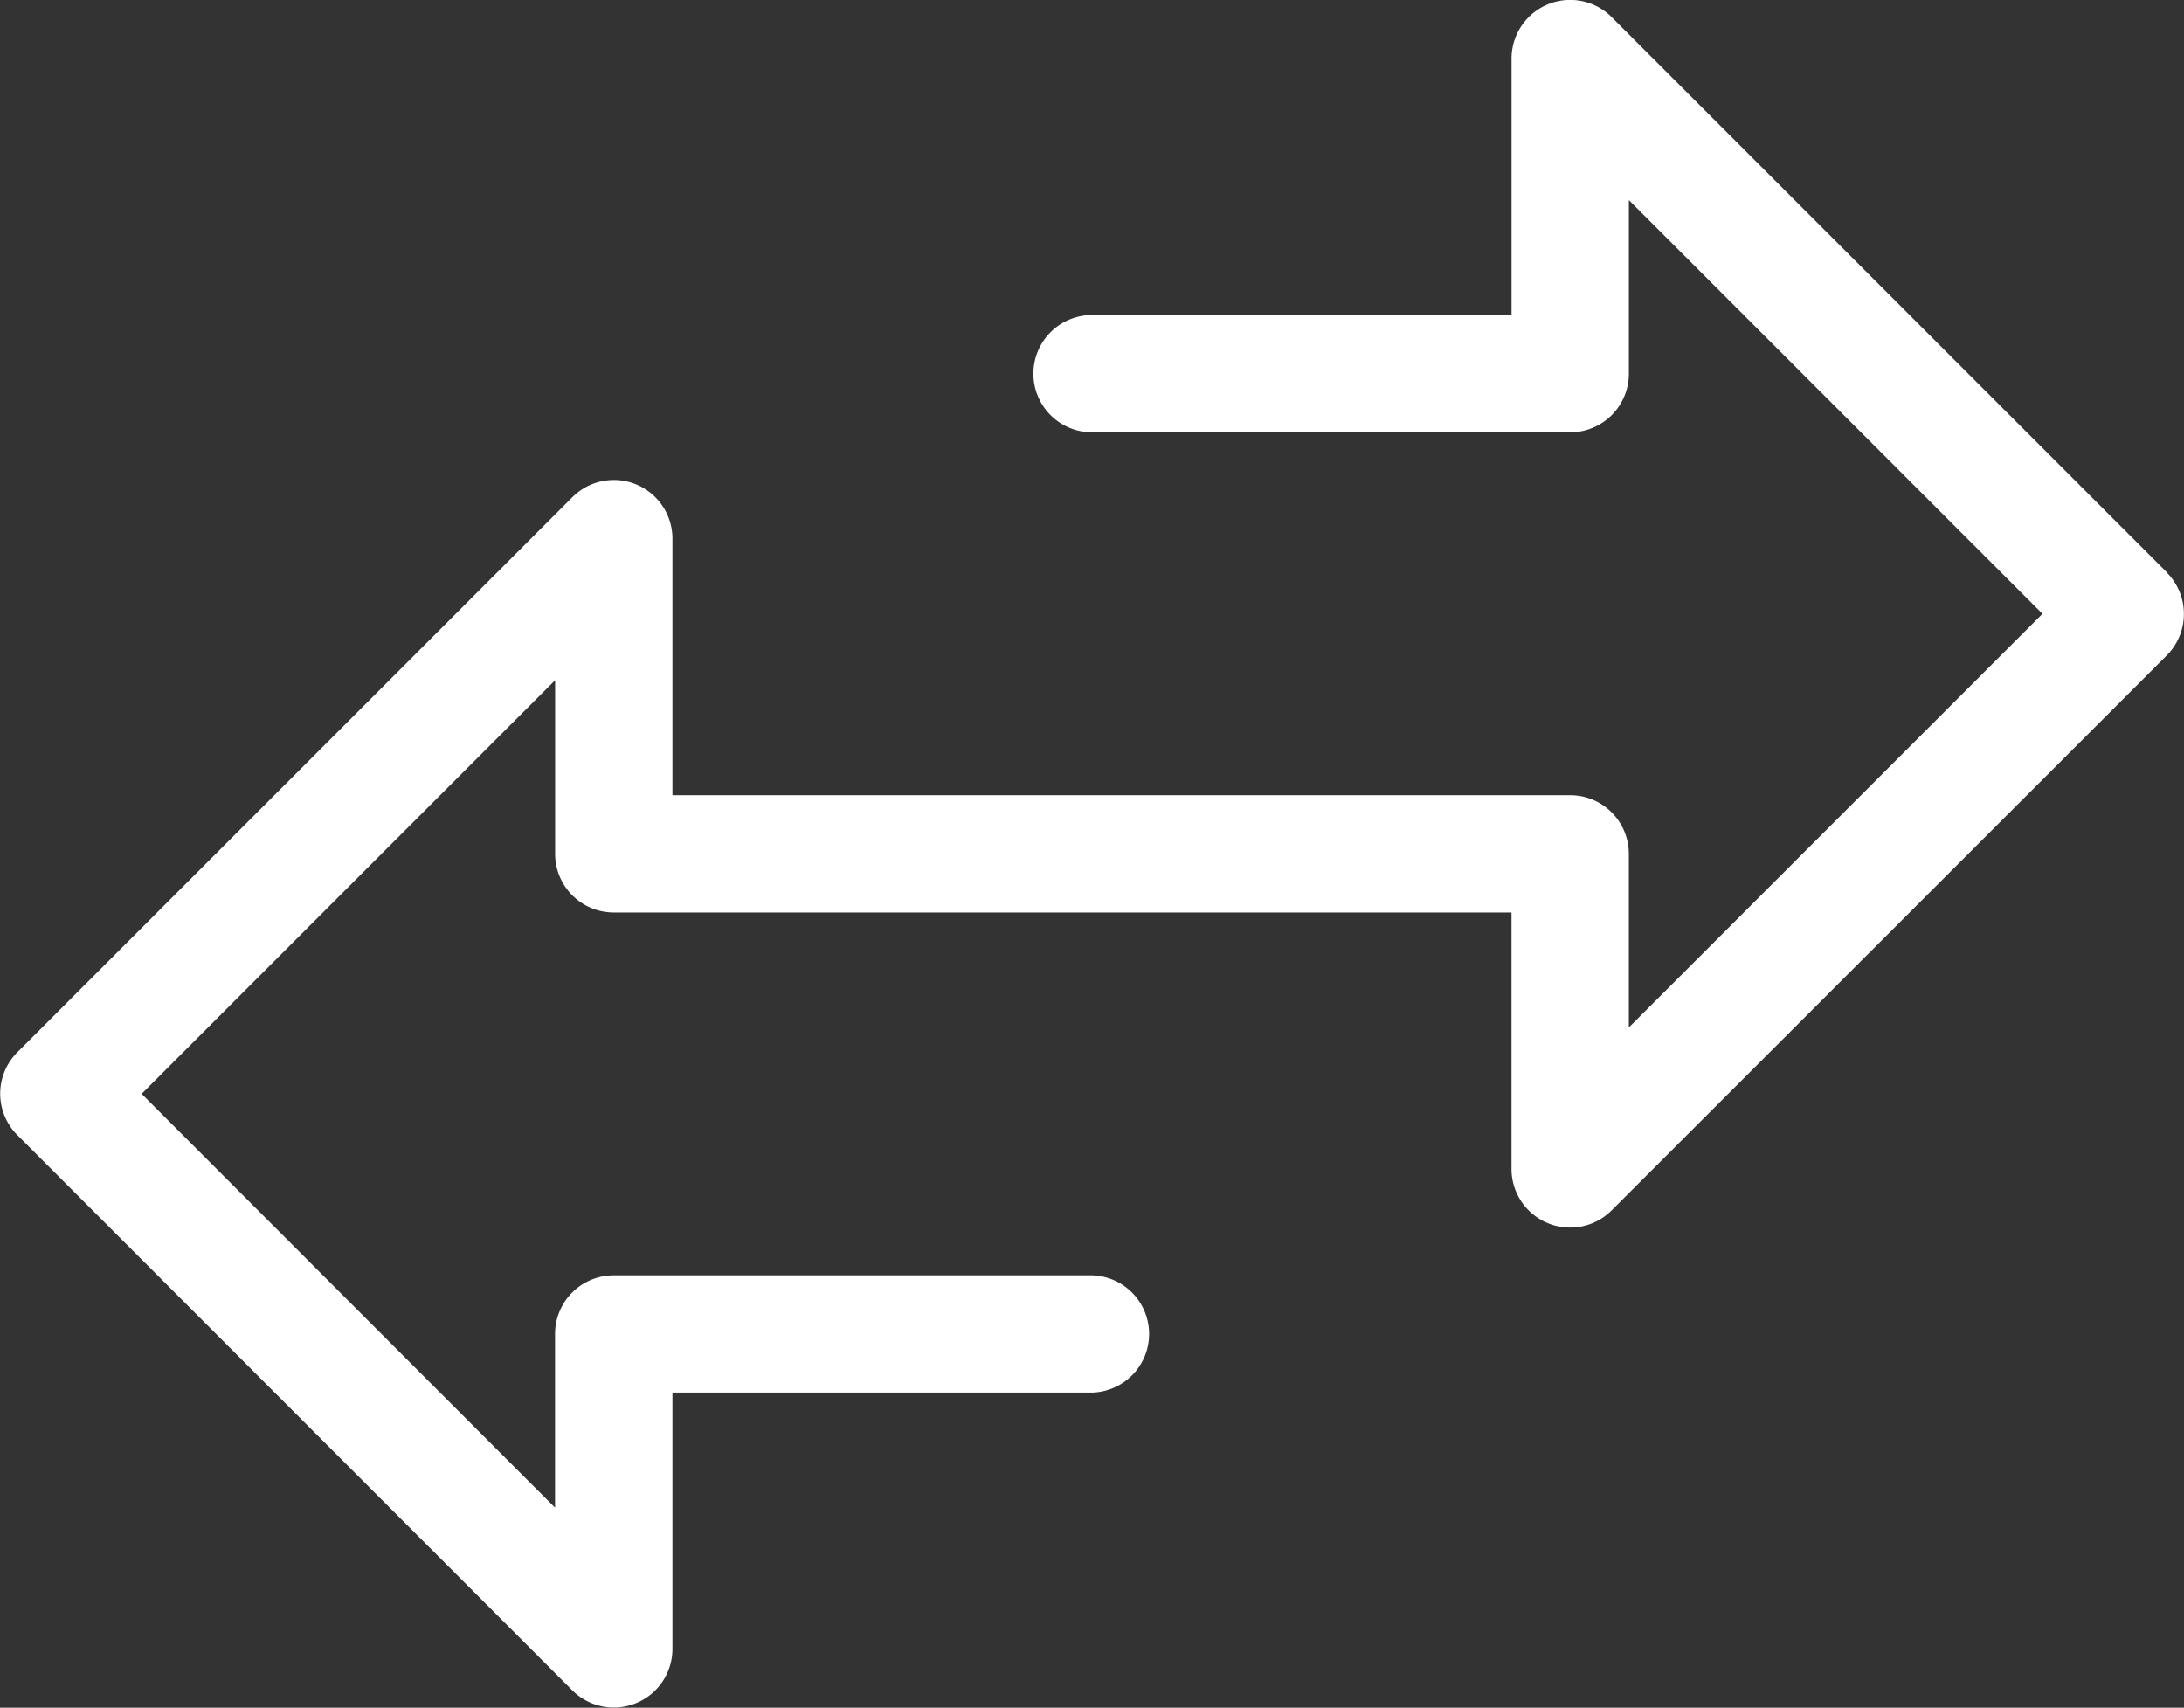
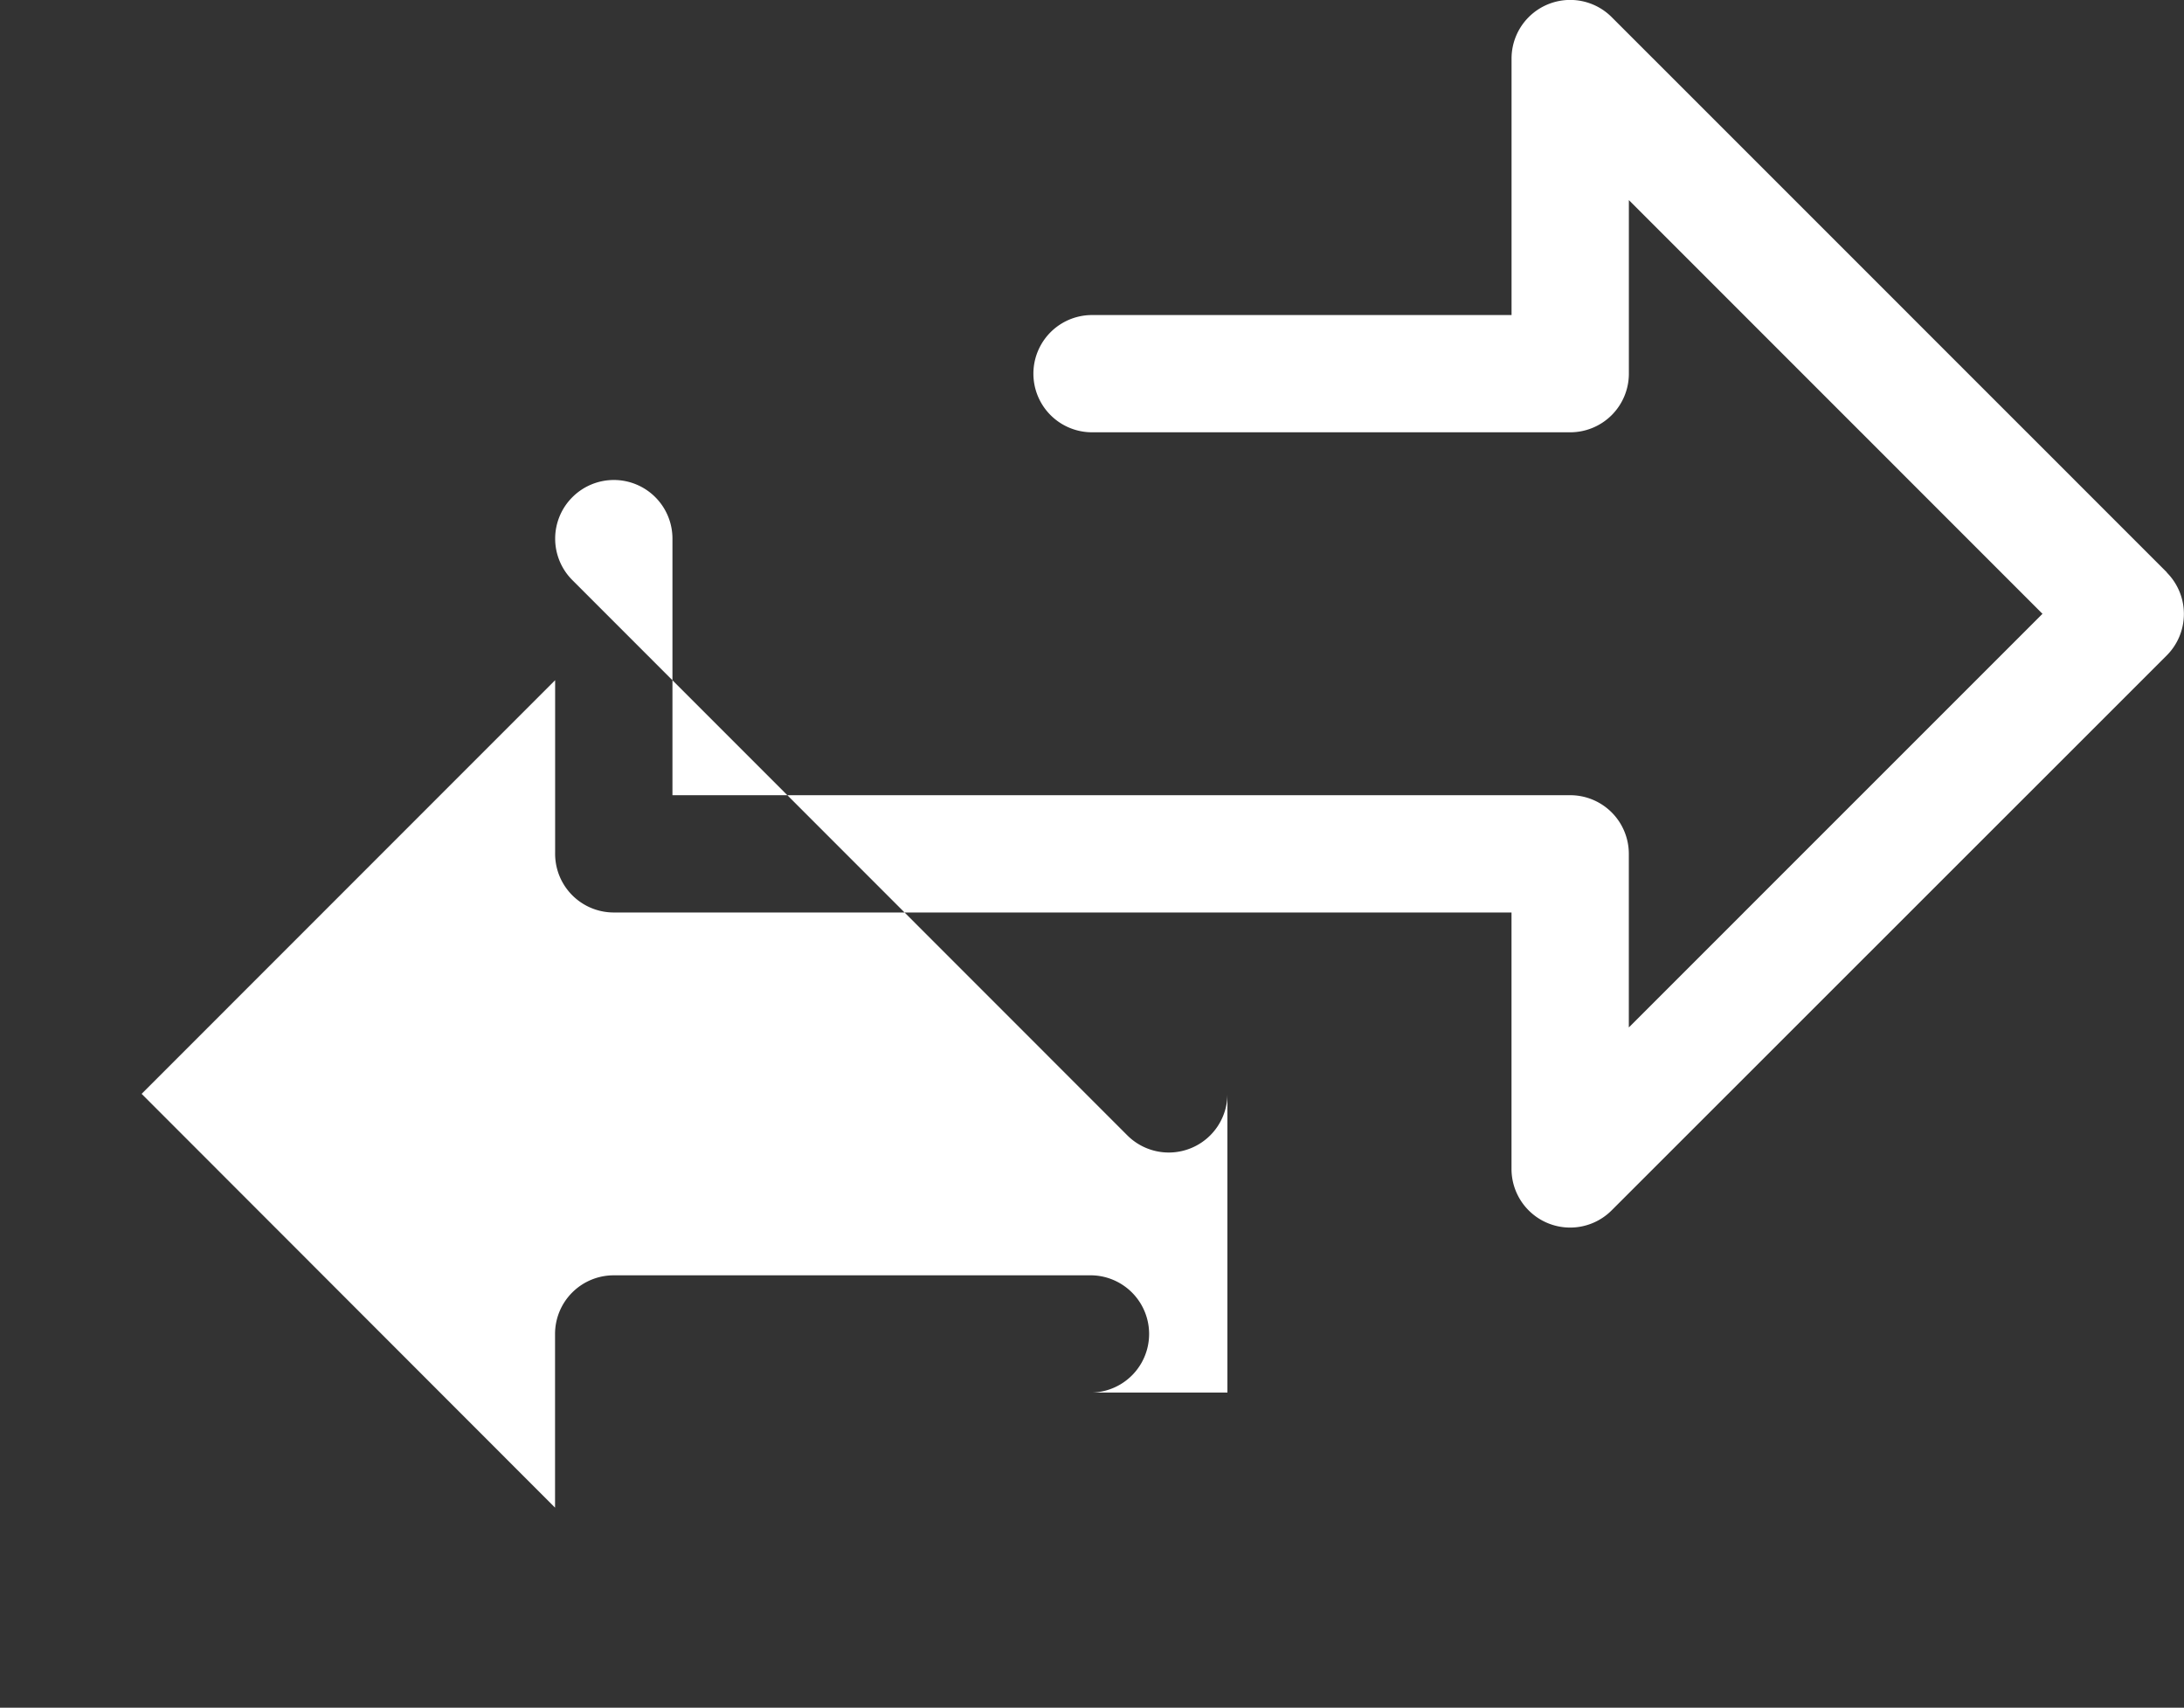
<svg xmlns="http://www.w3.org/2000/svg" id="Groupe_3073" data-name="Groupe 3073" width="53.521" height="41.846" viewBox="0 0 53.521 41.846">
  <rect x="0" y="0" width="53.521" height="41.846" fill="#333333" stroke="none" />
-   <path id="Tracé_1139" data-name="Tracé 1139" d="M56.63,27.69,43.024,14.084A1.437,1.437,0,0,0,40.571,15.1v6.285H30.29a1.436,1.436,0,0,0,0,2.873H42.009a1.437,1.437,0,0,0,1.437-1.437V18.568L53.582,28.706,43.445,38.842V34.588a1.437,1.437,0,0,0-1.437-1.437h-22V26.865a1.436,1.436,0,0,0-2.453-1.016l-13.6,13.6a1.435,1.435,0,0,0,0,2.031l13.6,13.606a1.437,1.437,0,0,0,2.453-1.016V47.789H30.29a1.437,1.437,0,0,0,0-2.873H18.568a1.437,1.437,0,0,0-1.437,1.437v.022c0,.173,0,2.269,0,4.234L7,40.469,17.133,30.333c0,1.932,0,3.993,0,4.223a1.475,1.475,0,0,0,.027.309,1.438,1.438,0,0,0,1.41,1.16h22v6.284a1.437,1.437,0,0,0,2.453,1.016l13.605-13.6a1.439,1.439,0,0,0,0-2.031Z" transform="translate(-3.529 -13.665)" fill="#fff" />
+   <path id="Tracé_1139" data-name="Tracé 1139" d="M56.63,27.69,43.024,14.084A1.437,1.437,0,0,0,40.571,15.1v6.285H30.29a1.436,1.436,0,0,0,0,2.873H42.009a1.437,1.437,0,0,0,1.437-1.437V18.568L53.582,28.706,43.445,38.842V34.588a1.437,1.437,0,0,0-1.437-1.437h-22V26.865a1.436,1.436,0,0,0-2.453-1.016a1.435,1.435,0,0,0,0,2.031l13.6,13.606a1.437,1.437,0,0,0,2.453-1.016V47.789H30.29a1.437,1.437,0,0,0,0-2.873H18.568a1.437,1.437,0,0,0-1.437,1.437v.022c0,.173,0,2.269,0,4.234L7,40.469,17.133,30.333c0,1.932,0,3.993,0,4.223a1.475,1.475,0,0,0,.027.309,1.438,1.438,0,0,0,1.41,1.16h22v6.284a1.437,1.437,0,0,0,2.453,1.016l13.605-13.6a1.439,1.439,0,0,0,0-2.031Z" transform="translate(-3.529 -13.665)" fill="#fff" />
</svg>